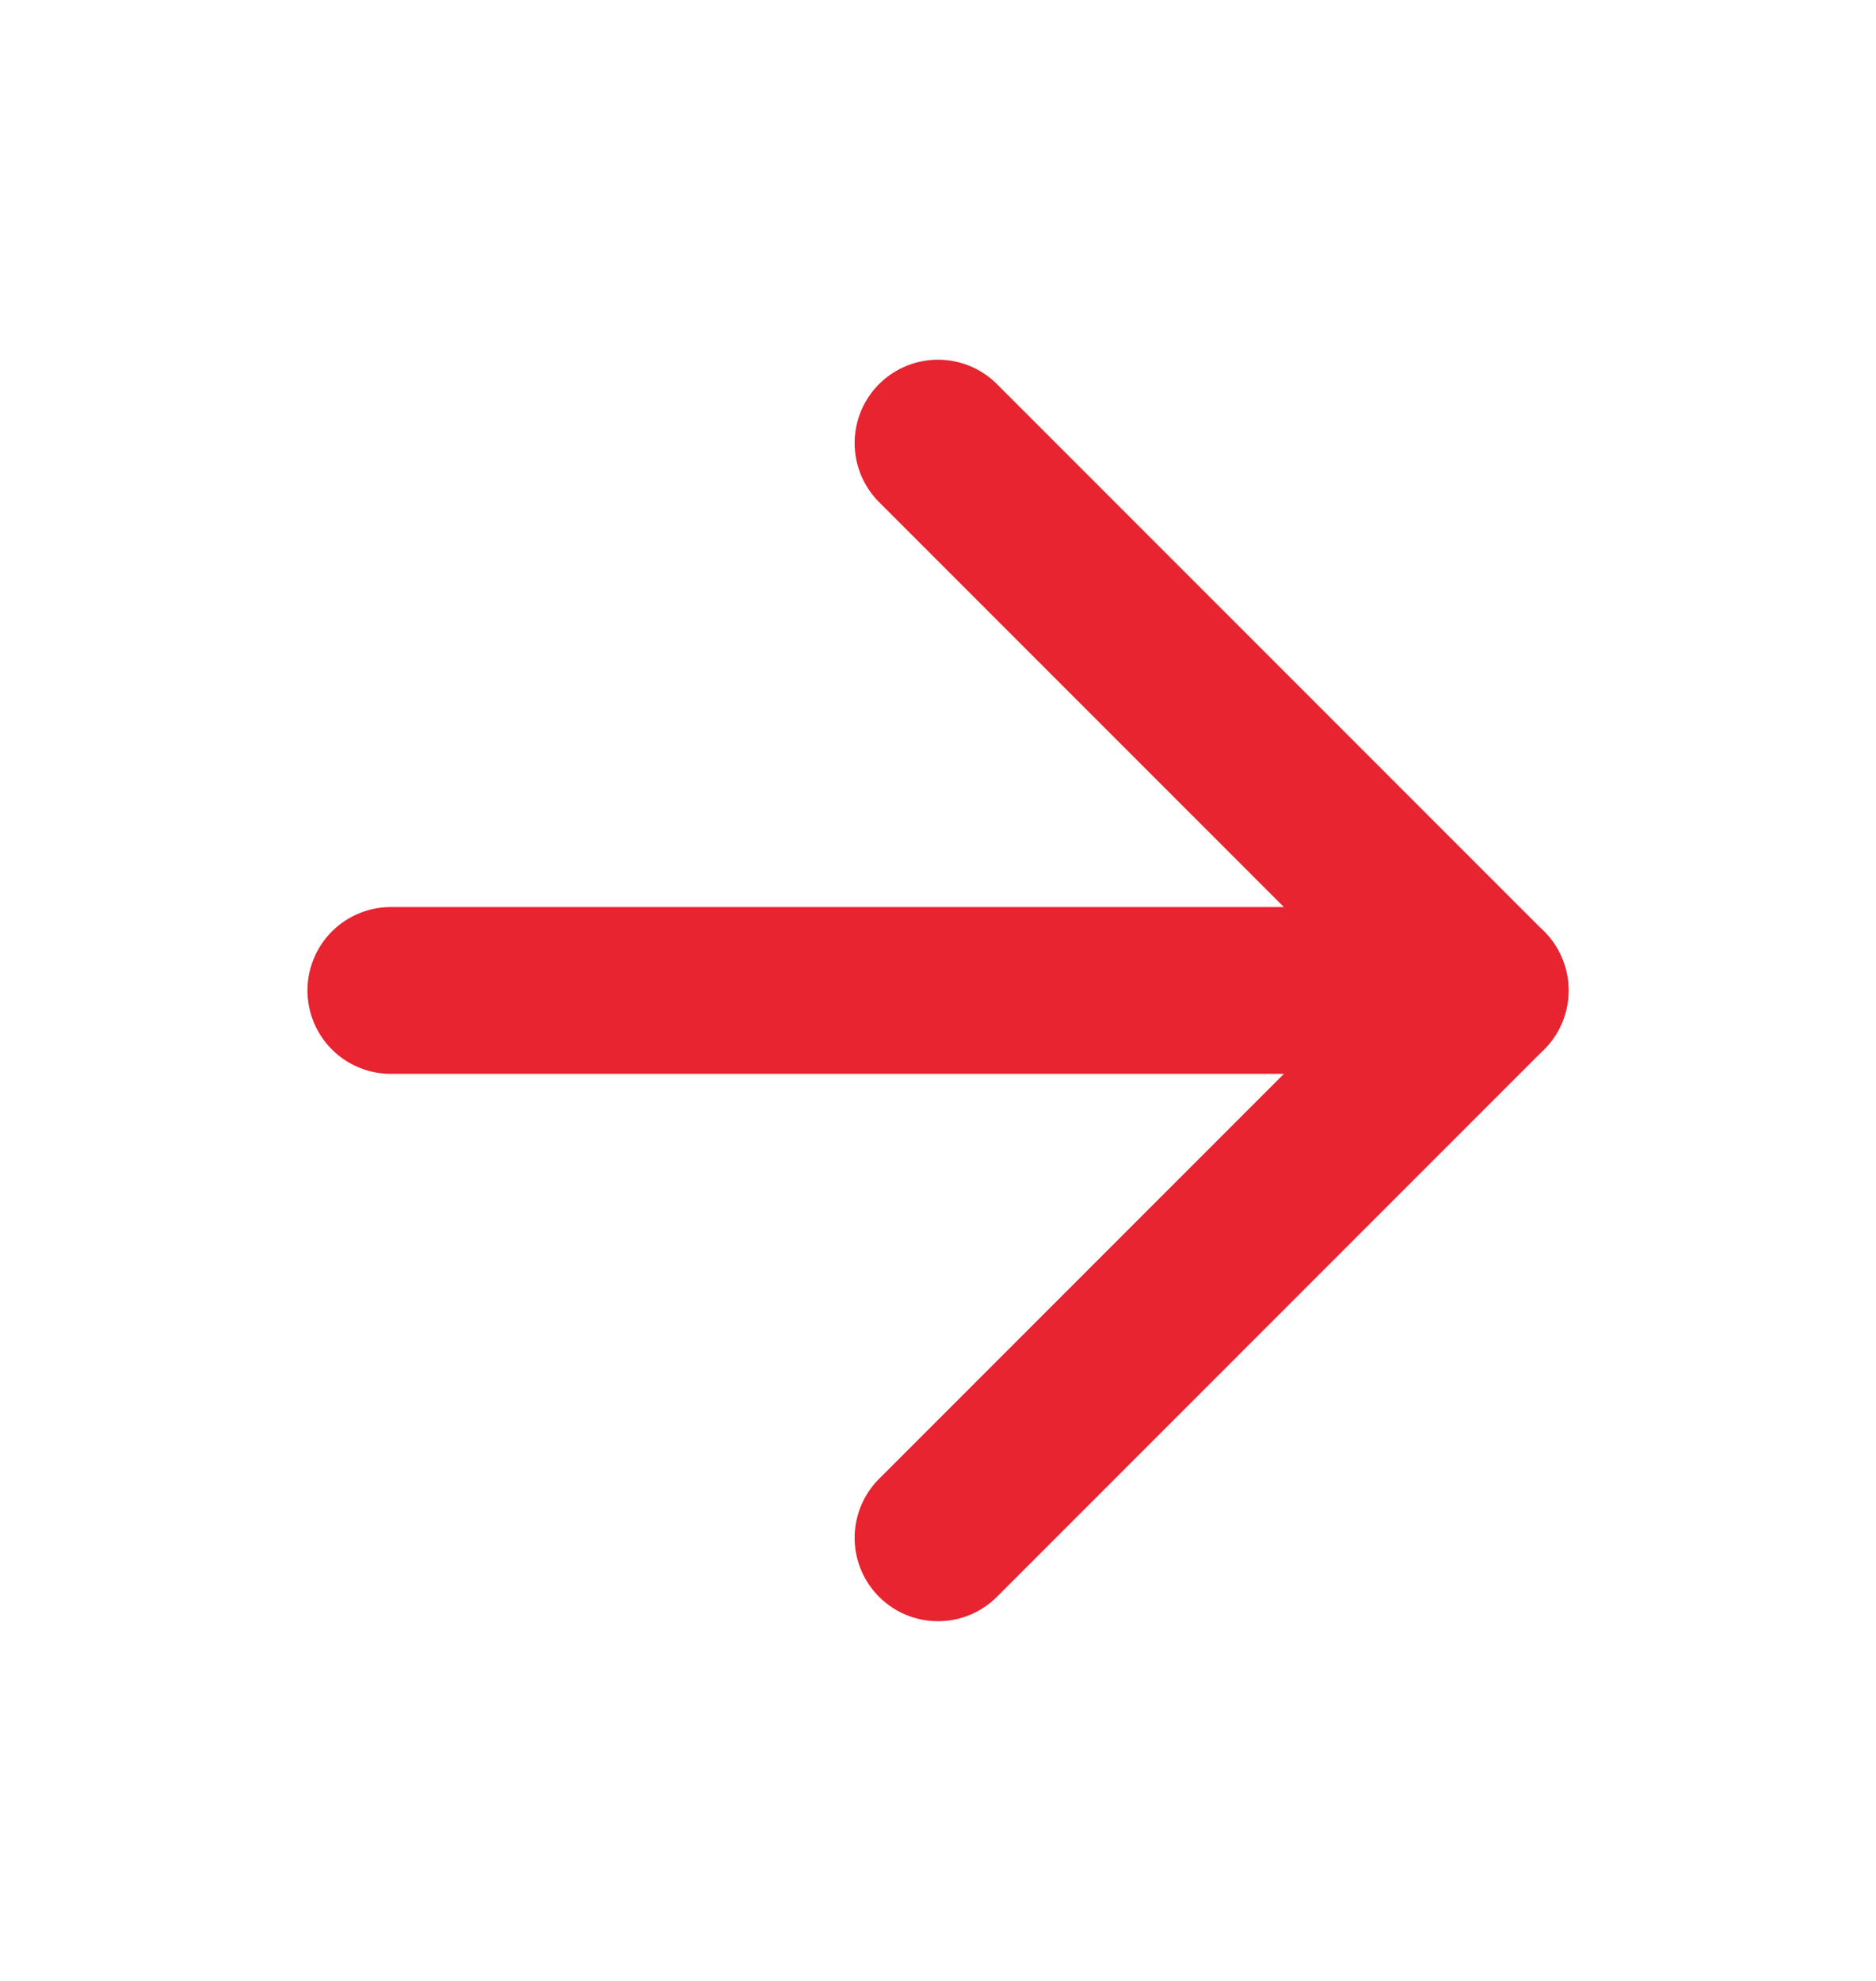
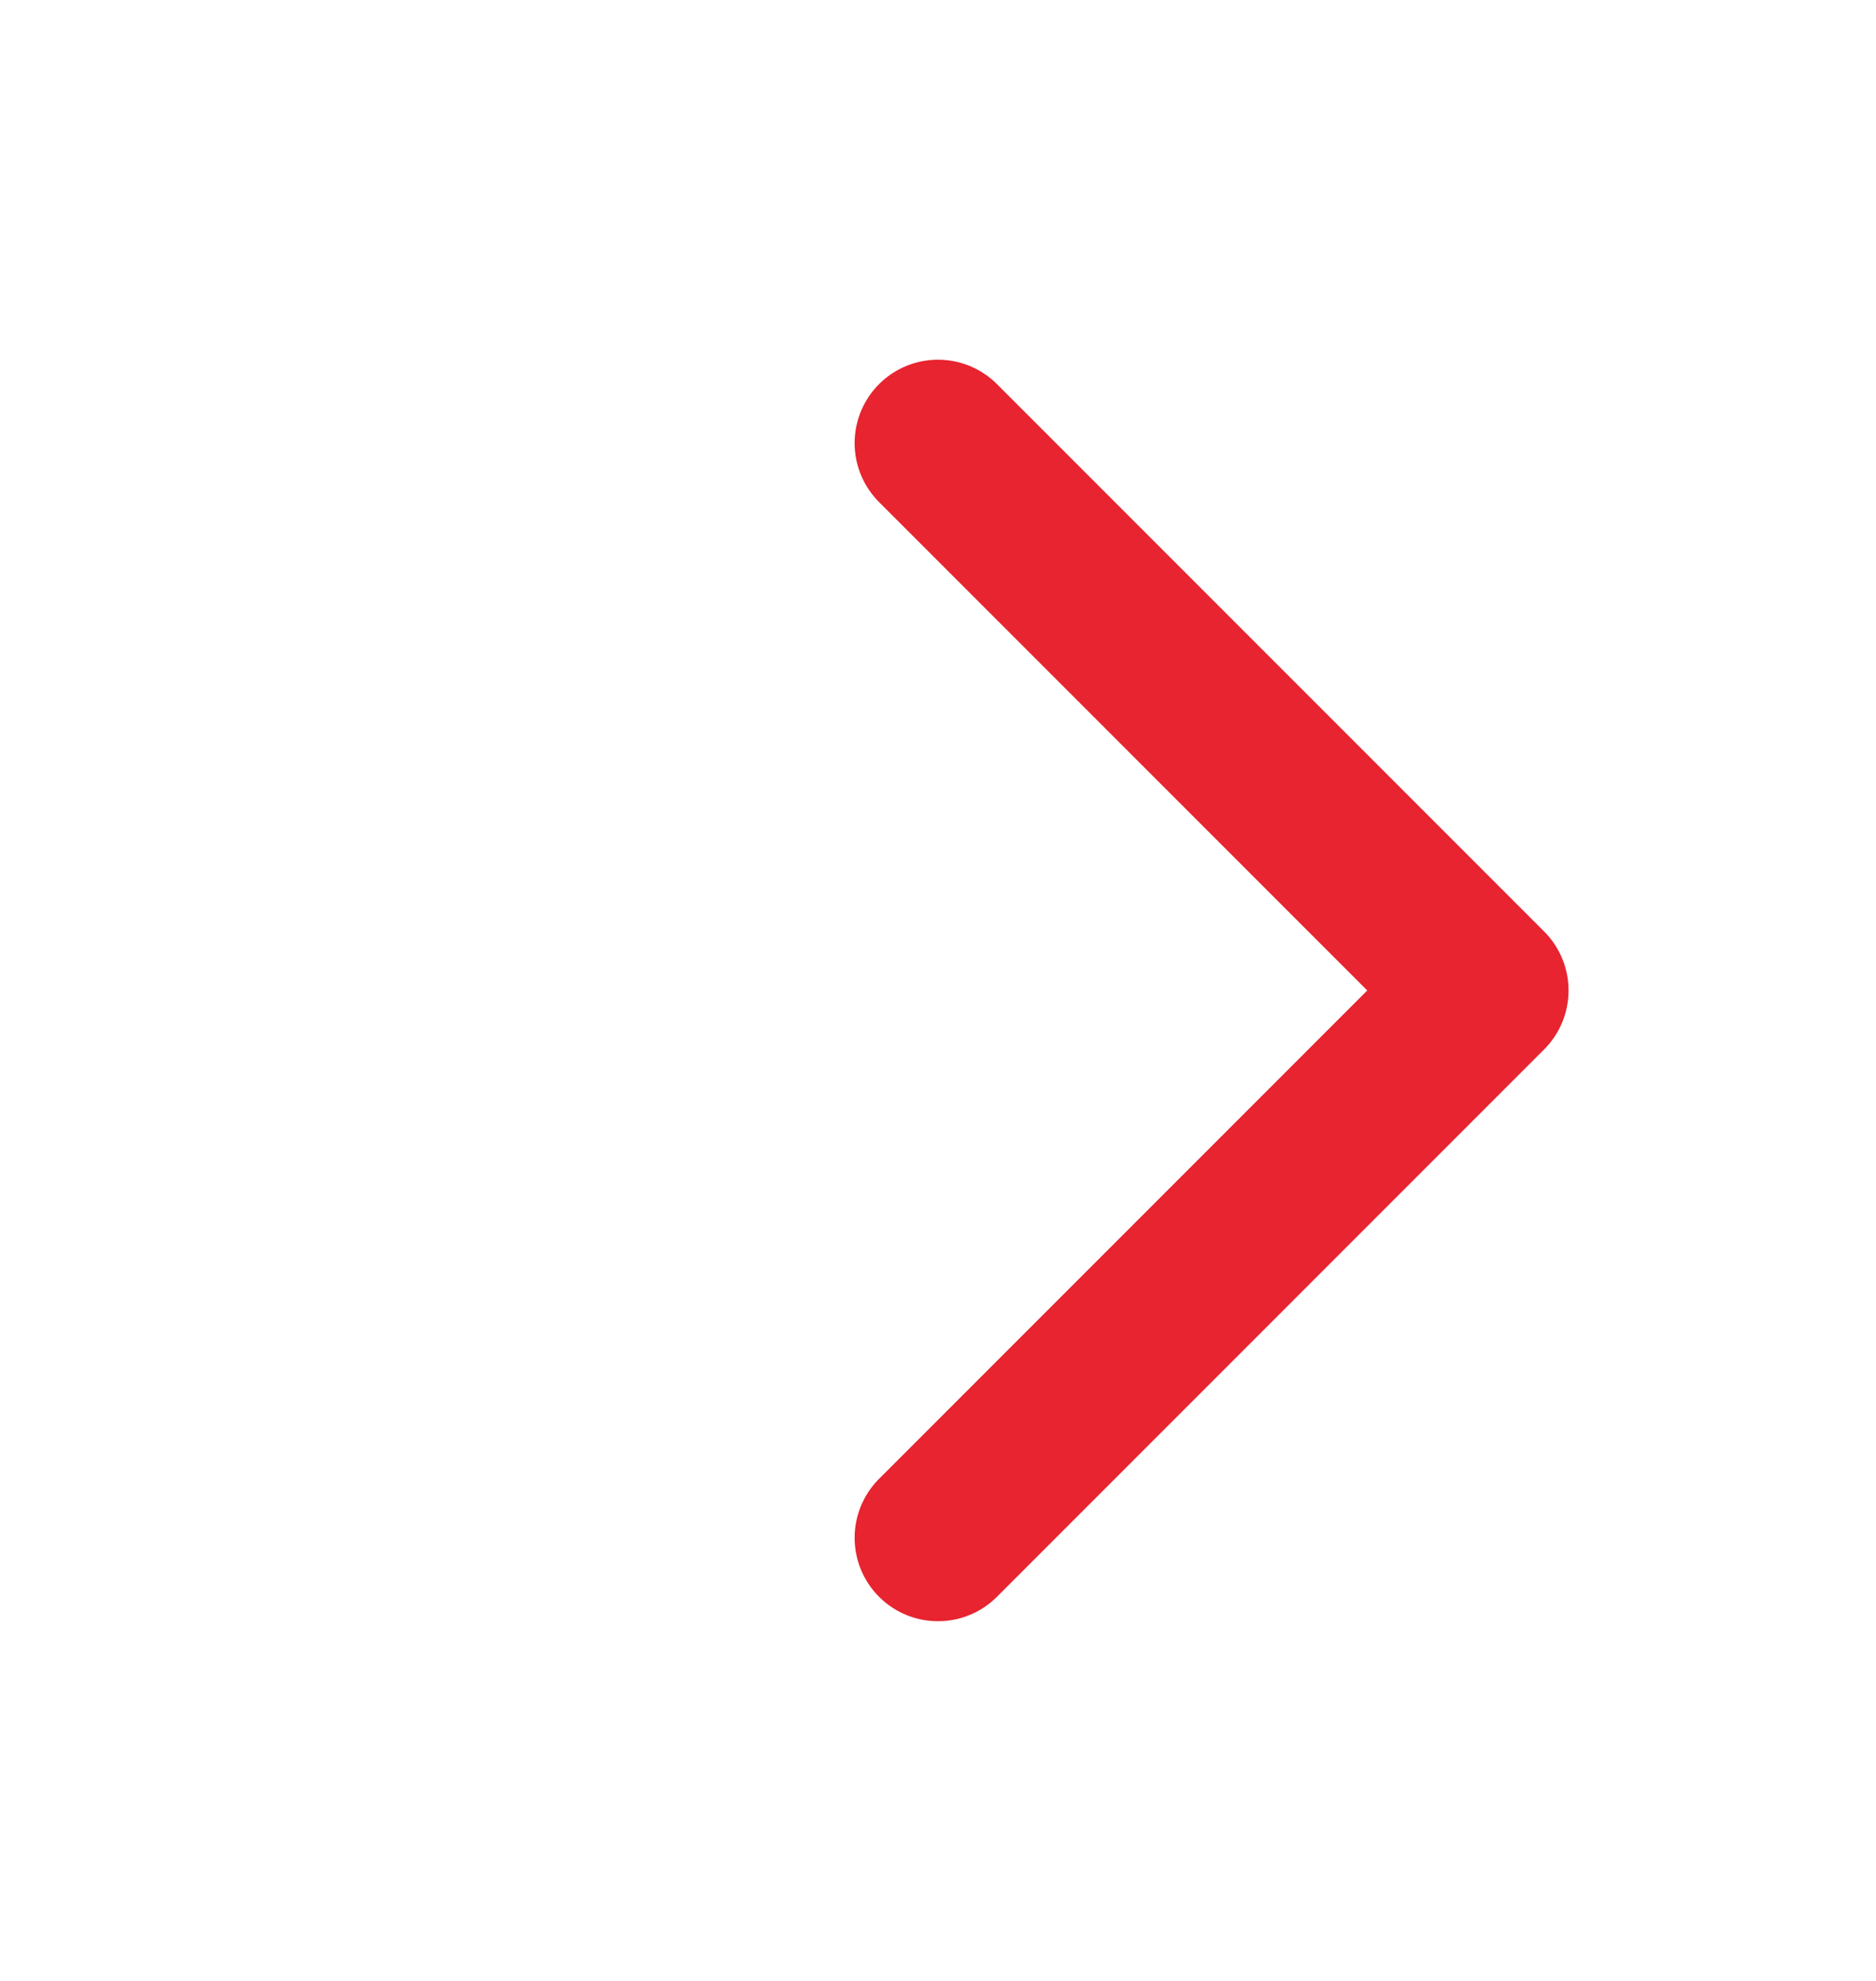
<svg xmlns="http://www.w3.org/2000/svg" width="18" height="19" viewBox="0 0 18 19" fill="none">
-   <path d="M3.75 9.5H14.25" stroke="#E72430" stroke-width="1.6" stroke-linecap="round" stroke-linejoin="round" />
  <path d="M9 4.25L14.25 9.5L9 14.75" stroke="#E72430" stroke-width="1.6" stroke-linecap="round" stroke-linejoin="round" />
</svg>